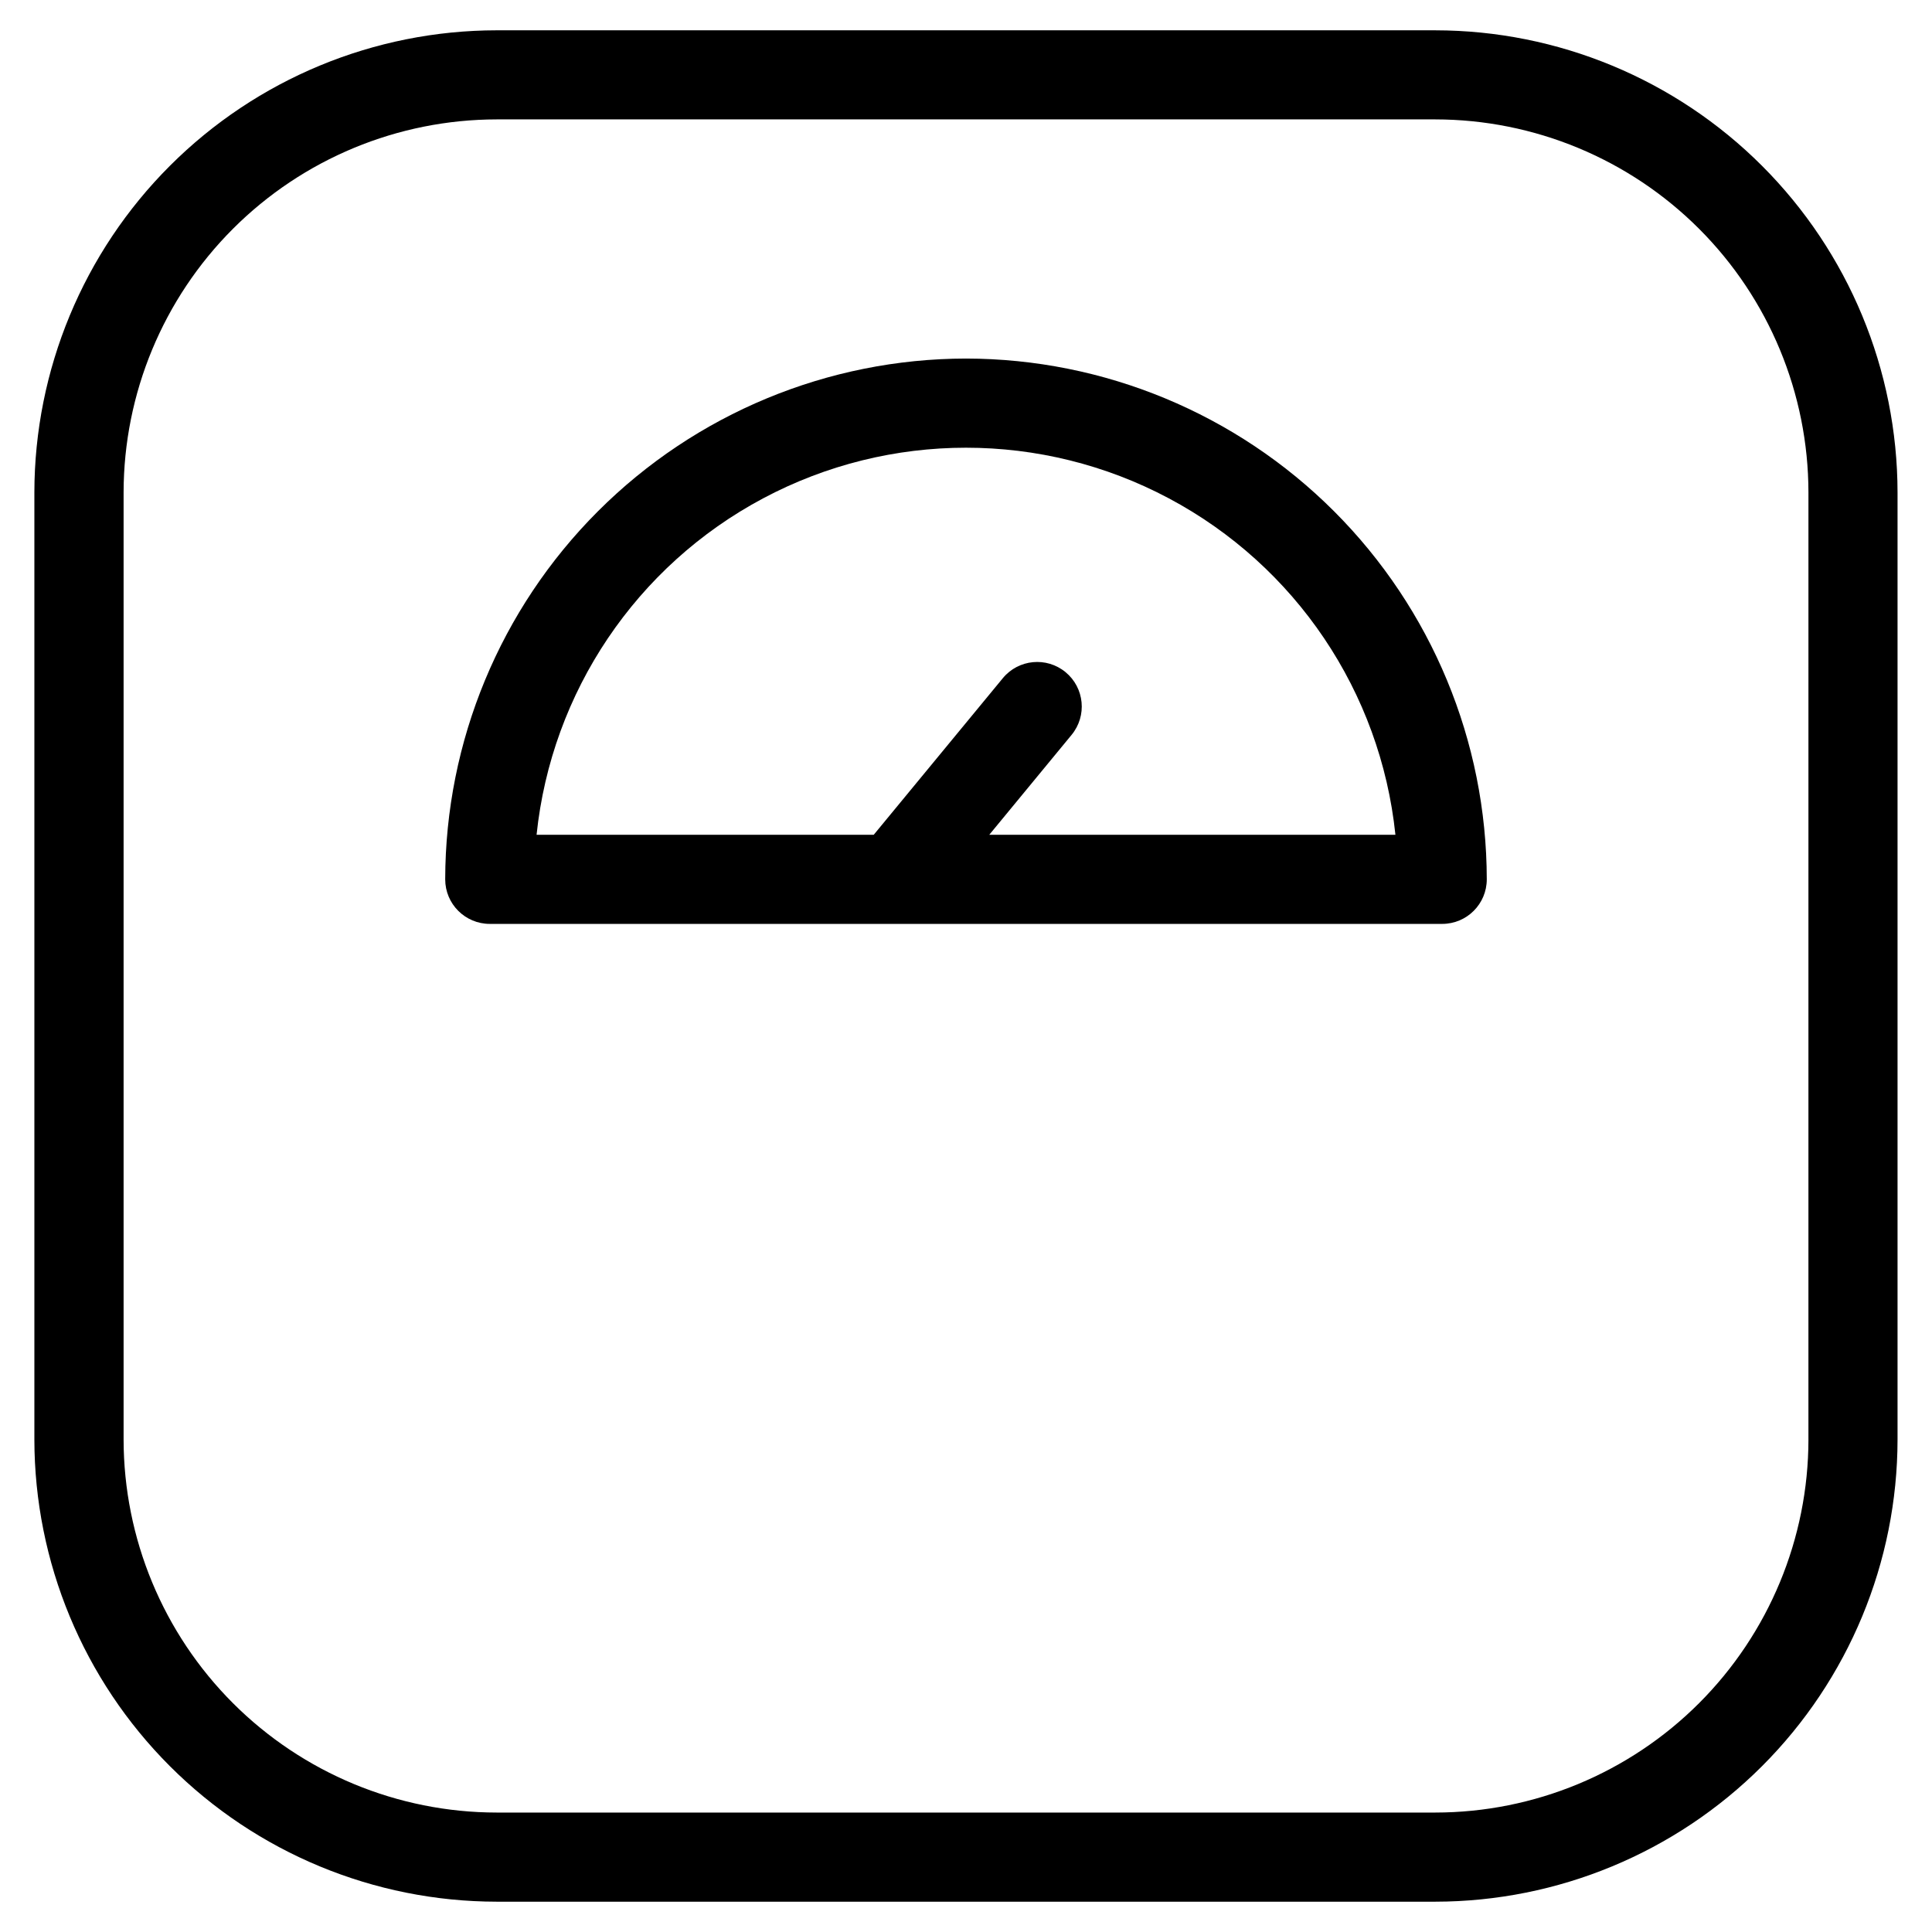
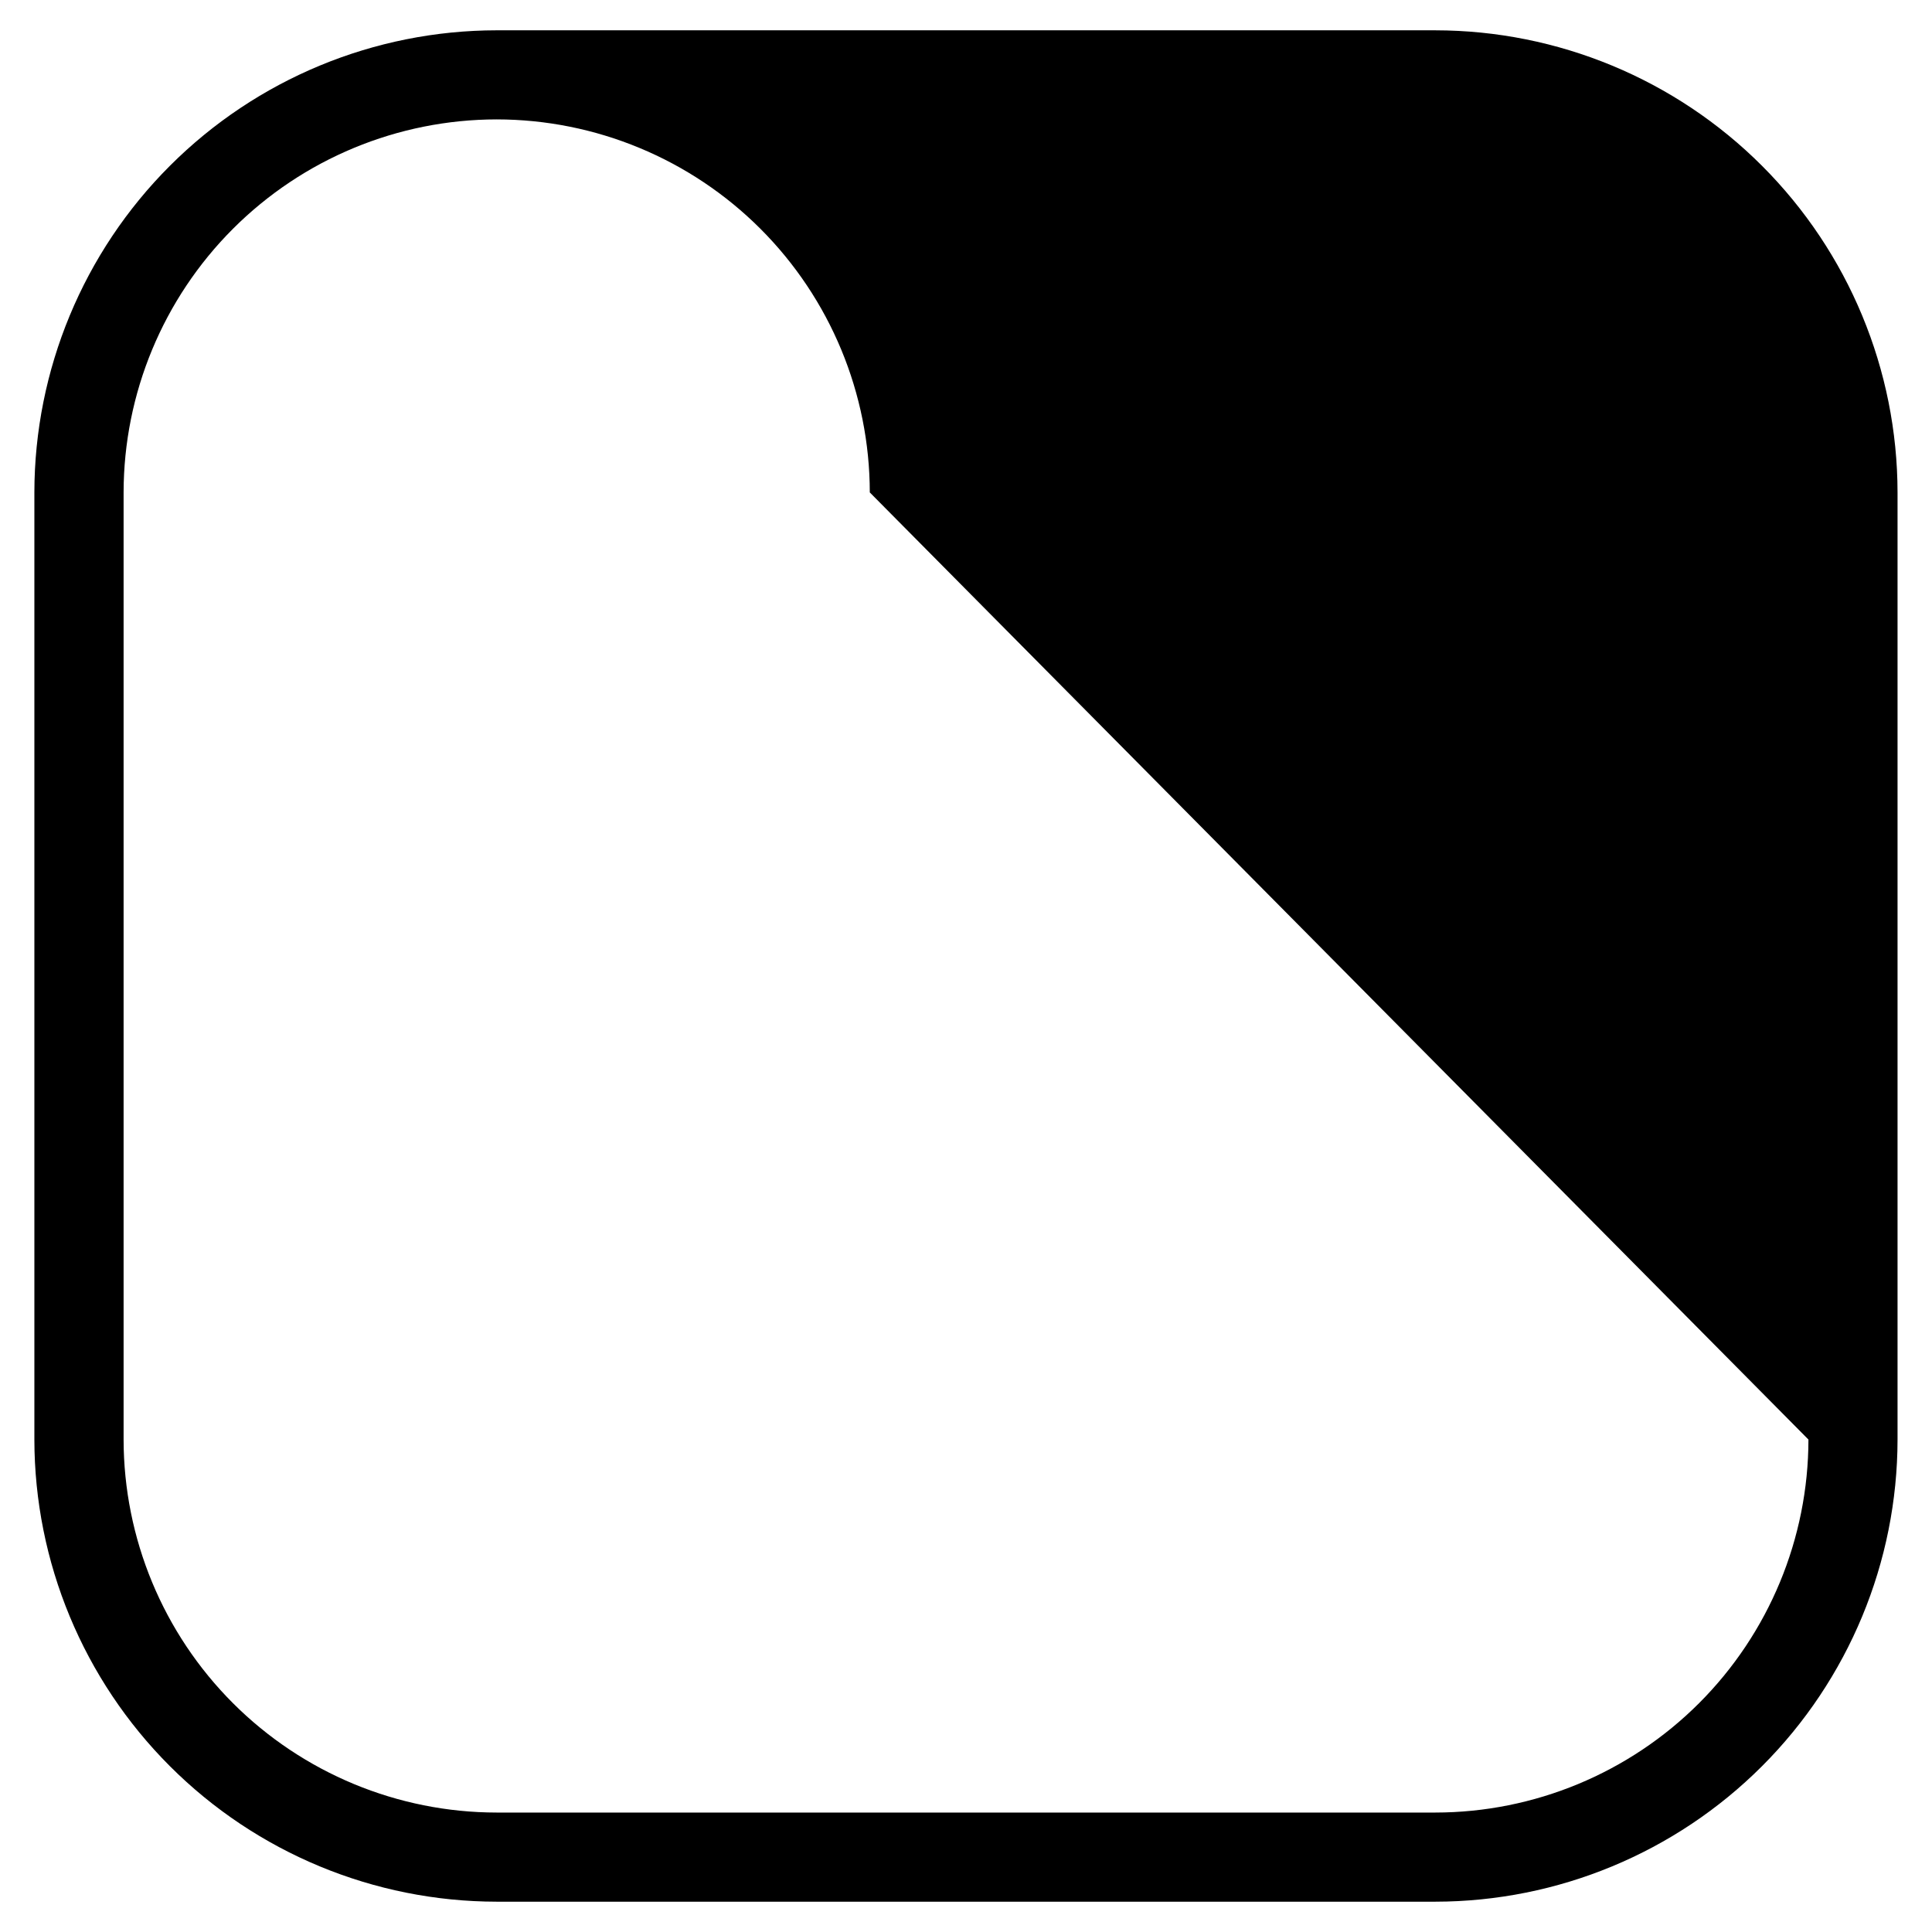
<svg xmlns="http://www.w3.org/2000/svg" fill="#000000" width="800px" height="800px" version="1.1" viewBox="144 144 512 512">
  <g>
-     <path d="m524.38 152.03h-248.75c-32.48 0.023-63.621 12.934-86.59 35.895-22.973 22.961-35.895 54.098-35.93 86.578v250.99c0.035 32.477 12.957 63.613 35.93 86.574 22.969 22.961 54.109 35.871 86.59 35.898h248.75c32.473-0.035 63.609-12.949 86.57-35.91 22.965-22.961 35.883-54.09 35.918-86.562v-250.99c-0.035-32.473-12.953-63.605-35.918-86.566-22.961-22.961-54.098-35.875-86.57-35.906zm98.871 373.46h0.004c-0.031 26.211-10.457 51.34-28.992 69.875-18.539 18.531-43.668 28.957-69.883 28.98h-248.75c-26.211-0.023-51.344-10.449-69.883-28.98-18.535-18.535-28.961-43.664-28.992-69.875v-250.99c0.031-26.215 10.457-51.344 28.992-69.875 18.539-18.535 43.672-28.957 69.883-28.984h248.75c26.215 0.027 51.344 10.449 69.883 28.984 18.535 18.531 28.961 43.66 28.992 69.875z" />
-     <path d="m400 239.02c-36.59 0.047-71.668 14.602-97.539 40.473-25.875 25.875-40.43 60.949-40.477 97.539 0 6.523 5.289 11.809 11.809 11.809h252.41c6.519 0 11.809-5.285 11.809-11.809-0.047-36.59-14.602-71.664-40.473-97.539-25.875-25.871-60.953-40.426-97.539-40.473zm6.172 126.2 21.805-26.465c4.152-5.031 3.438-12.473-1.59-16.625-5.031-4.152-12.477-3.441-16.625 1.59l-34.211 41.5h-89.352c3.941-37.859 26.449-71.281 60.051-89.16 33.602-17.883 73.895-17.883 107.5 0 33.605 17.879 56.113 51.301 60.051 89.16z" />
+     <path d="m524.38 152.03h-248.75c-32.48 0.023-63.621 12.934-86.59 35.895-22.973 22.961-35.895 54.098-35.93 86.578v250.99c0.035 32.477 12.957 63.613 35.93 86.574 22.969 22.961 54.109 35.871 86.59 35.898h248.75c32.473-0.035 63.609-12.949 86.57-35.91 22.965-22.961 35.883-54.09 35.918-86.562v-250.99c-0.035-32.473-12.953-63.605-35.918-86.566-22.961-22.961-54.098-35.875-86.57-35.906zm98.871 373.46h0.004c-0.031 26.211-10.457 51.34-28.992 69.875-18.539 18.531-43.668 28.957-69.883 28.98h-248.75c-26.211-0.023-51.344-10.449-69.883-28.98-18.535-18.535-28.961-43.664-28.992-69.875v-250.99c0.031-26.215 10.457-51.344 28.992-69.875 18.539-18.535 43.672-28.957 69.883-28.984c26.215 0.027 51.344 10.449 69.883 28.984 18.535 18.531 28.961 43.66 28.992 69.875z" />
  </g>
</svg>